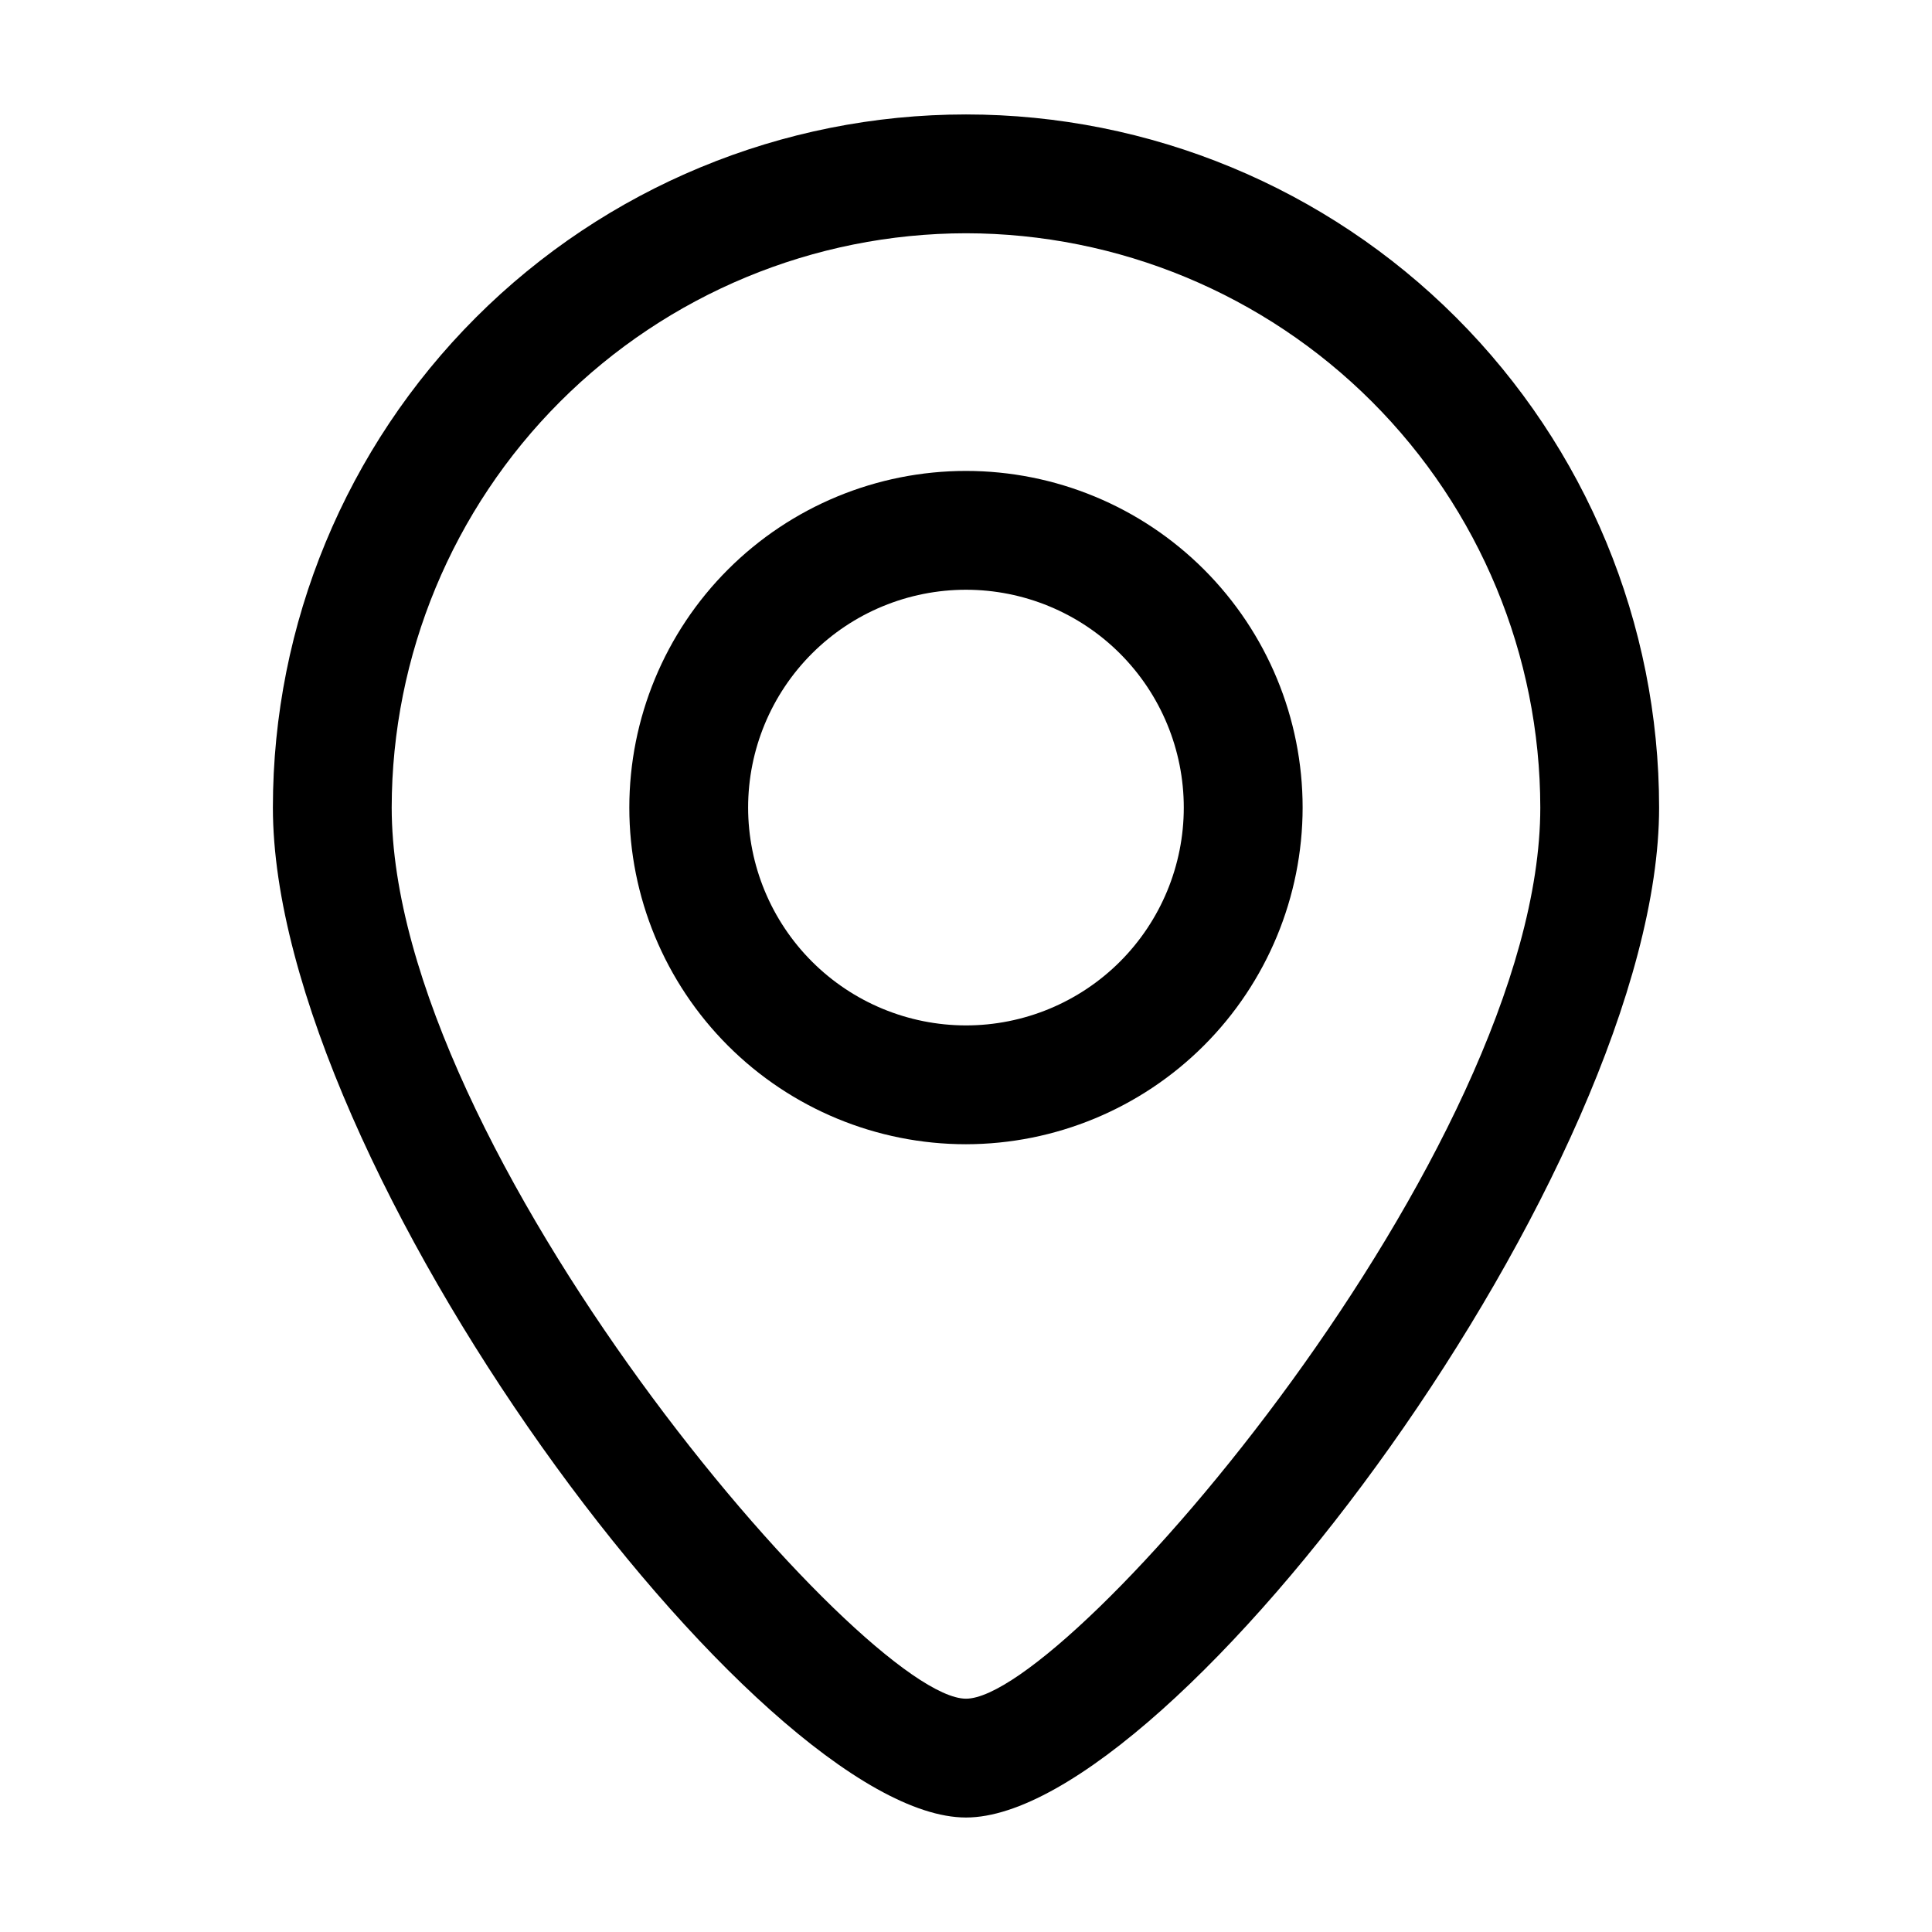
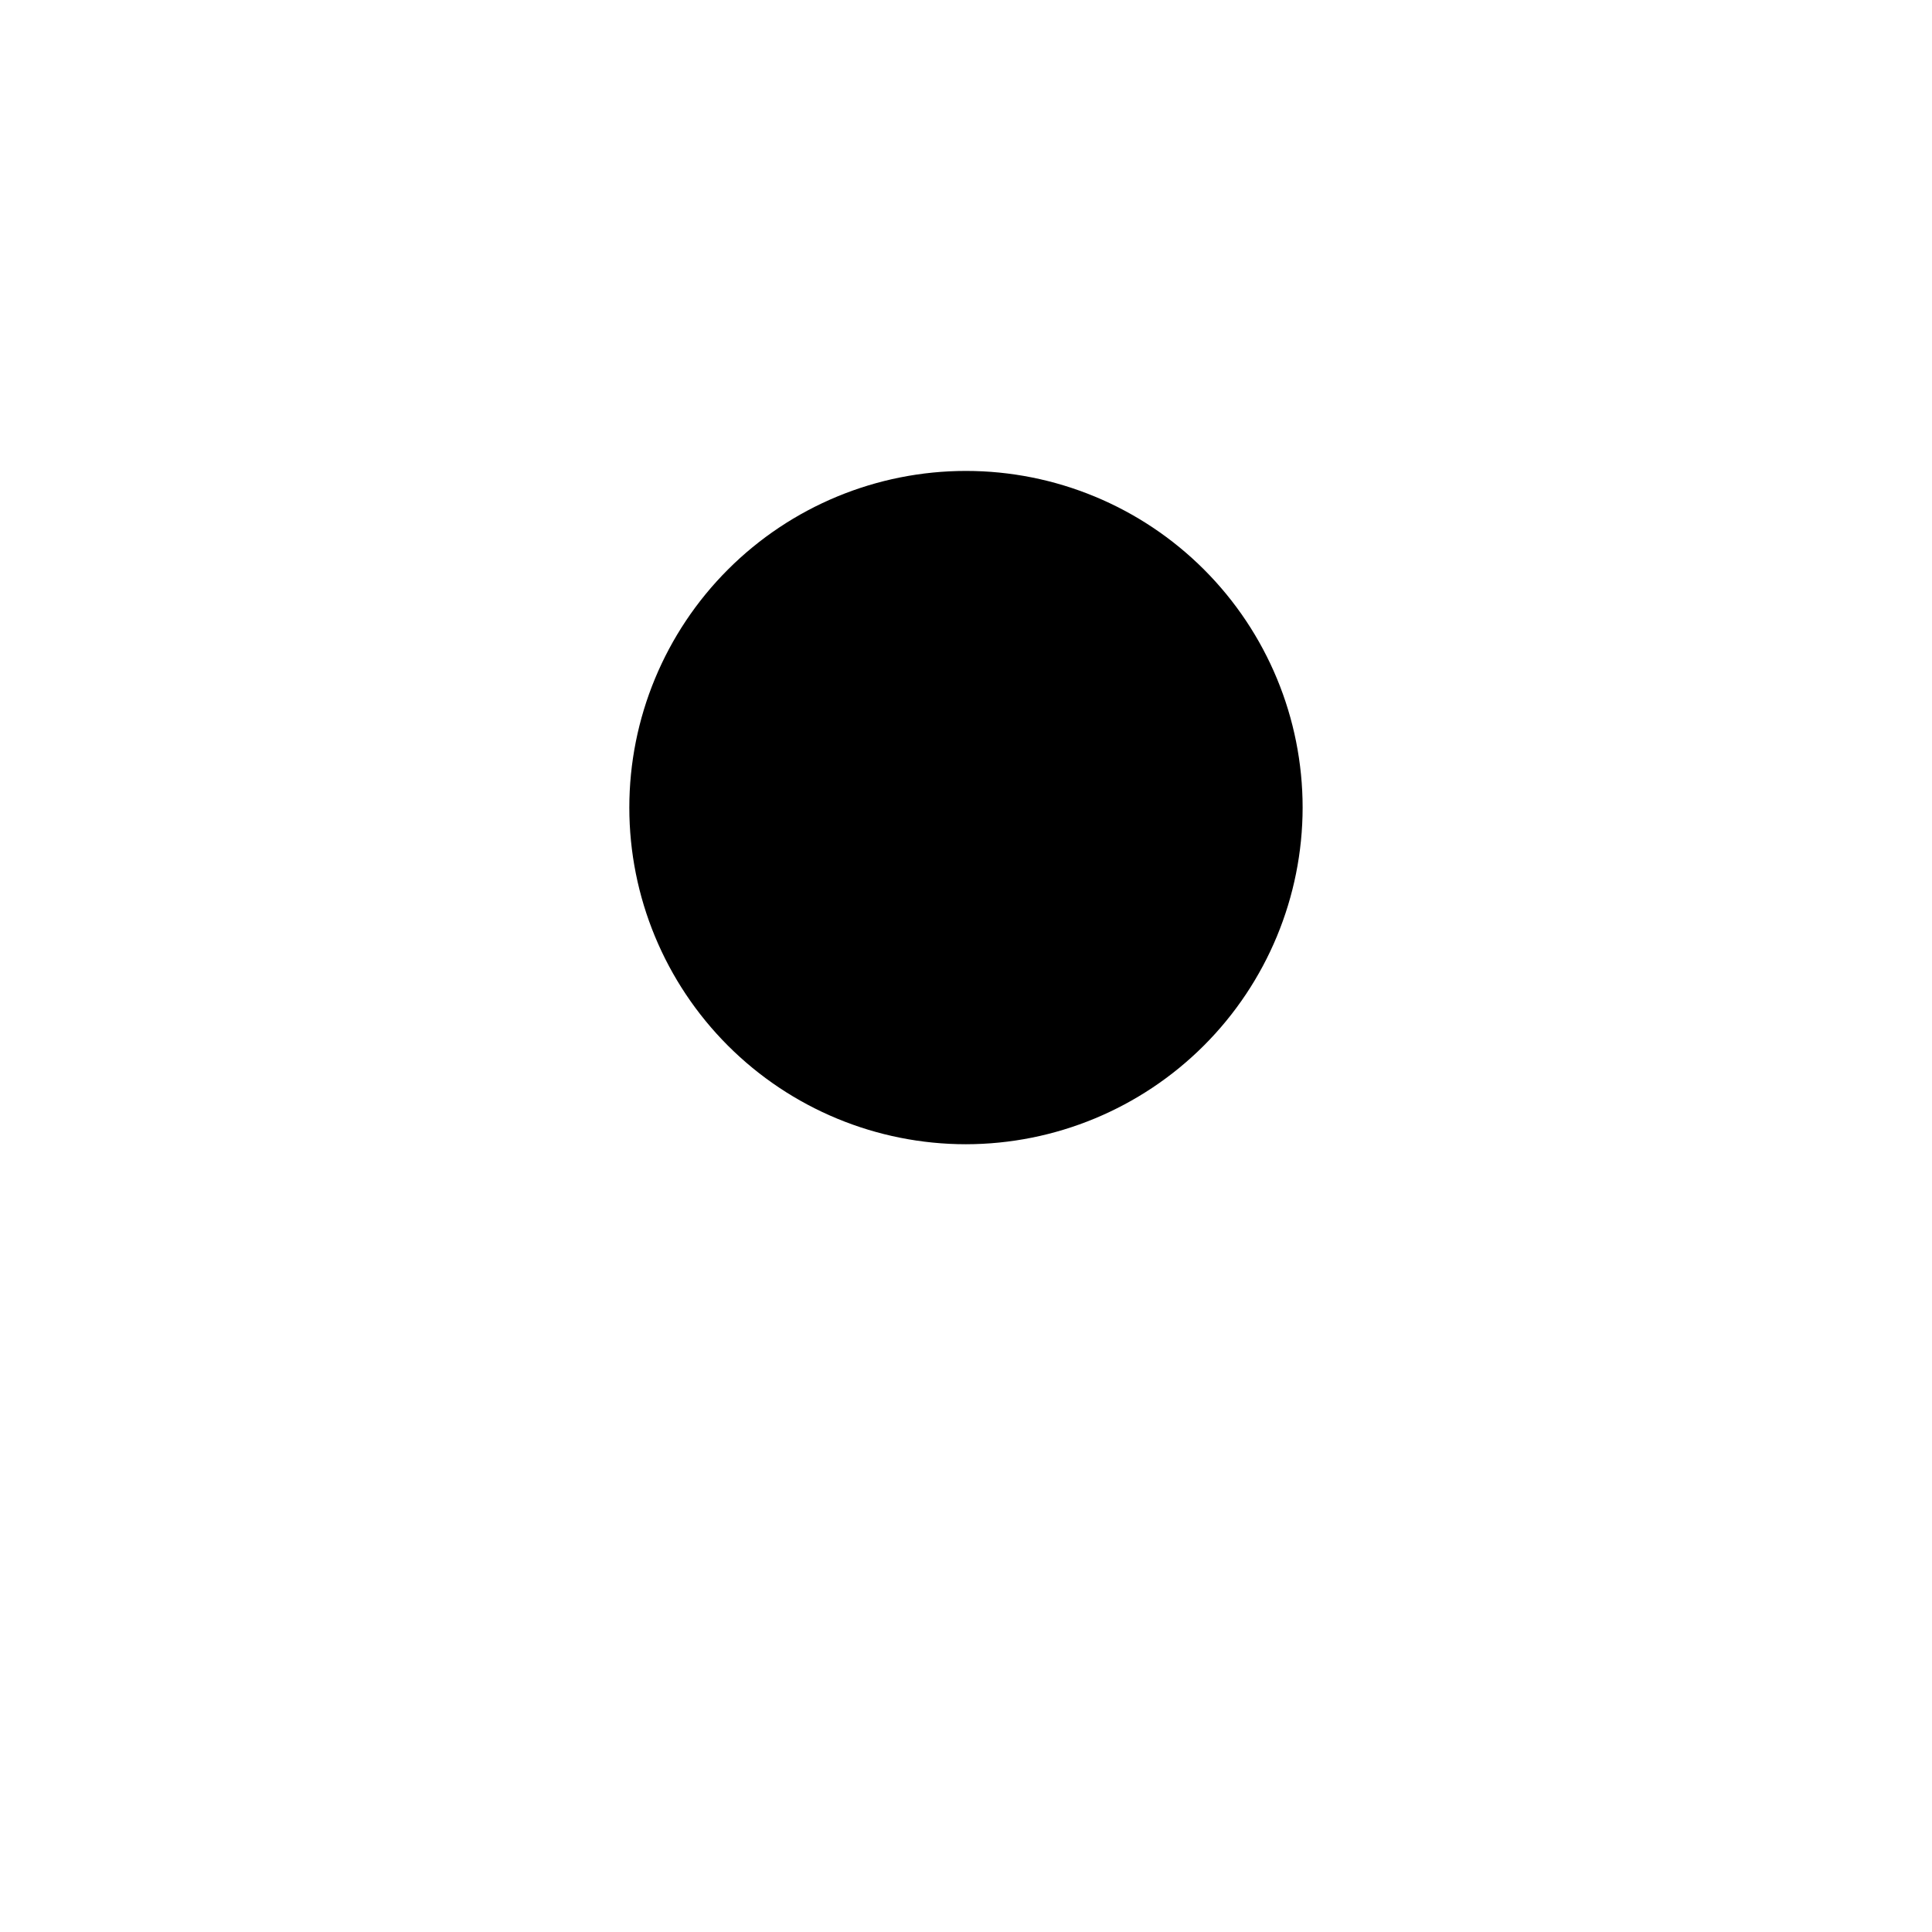
<svg xmlns="http://www.w3.org/2000/svg" fill="#000000" width="800px" height="800px" version="1.1" viewBox="144 144 512 512">
  <g>
-     <path d="m400 625.66c54.895 0 183.68-172.83 183.68-267.65 0-48.715-19.352-95.438-53.801-129.88-34.445-34.445-81.164-53.801-129.88-53.801s-95.438 19.355-129.88 53.801c-34.445 34.445-53.801 81.168-53.801 129.88 0 94.82 128.79 267.65 183.68 267.65zm0-419.84v-0.004c40.348 0.047 79.035 16.094 107.57 44.625 28.531 28.535 44.582 67.219 44.625 107.57 0 90.539-125.03 236.16-152.19 236.16s-152.2-145.62-152.2-236.16c0.047-40.352 16.094-79.035 44.625-107.57 28.535-28.531 67.219-44.578 107.57-44.625z" />
-     <path d="m489.21 358.02c0-23.664-9.398-46.355-26.133-63.086-16.73-16.73-39.422-26.133-63.082-26.133-23.664 0-46.355 9.402-63.086 26.133-16.73 16.73-26.133 39.422-26.133 63.086 0 23.66 9.402 46.352 26.133 63.086 16.73 16.73 39.422 26.129 63.086 26.129 23.652-0.027 46.328-9.438 63.055-26.16 16.723-16.727 26.133-39.402 26.16-63.055zm-146.95 0c0-15.312 6.082-29.996 16.91-40.82 10.824-10.828 25.508-16.91 40.82-16.91 15.309 0 29.992 6.082 40.82 16.91 10.824 10.824 16.906 25.508 16.906 40.82 0 15.309-6.082 29.992-16.906 40.82-10.828 10.824-25.512 16.906-40.82 16.906-15.309-0.012-29.984-6.098-40.809-16.922-10.824-10.82-16.91-25.5-16.922-40.805z" />
+     <path d="m489.21 358.02c0-23.664-9.398-46.355-26.133-63.086-16.73-16.73-39.422-26.133-63.082-26.133-23.664 0-46.355 9.402-63.086 26.133-16.73 16.73-26.133 39.422-26.133 63.086 0 23.66 9.402 46.352 26.133 63.086 16.73 16.73 39.422 26.129 63.086 26.129 23.652-0.027 46.328-9.438 63.055-26.16 16.723-16.727 26.133-39.402 26.16-63.055zm-146.95 0z" />
  </g>
</svg>